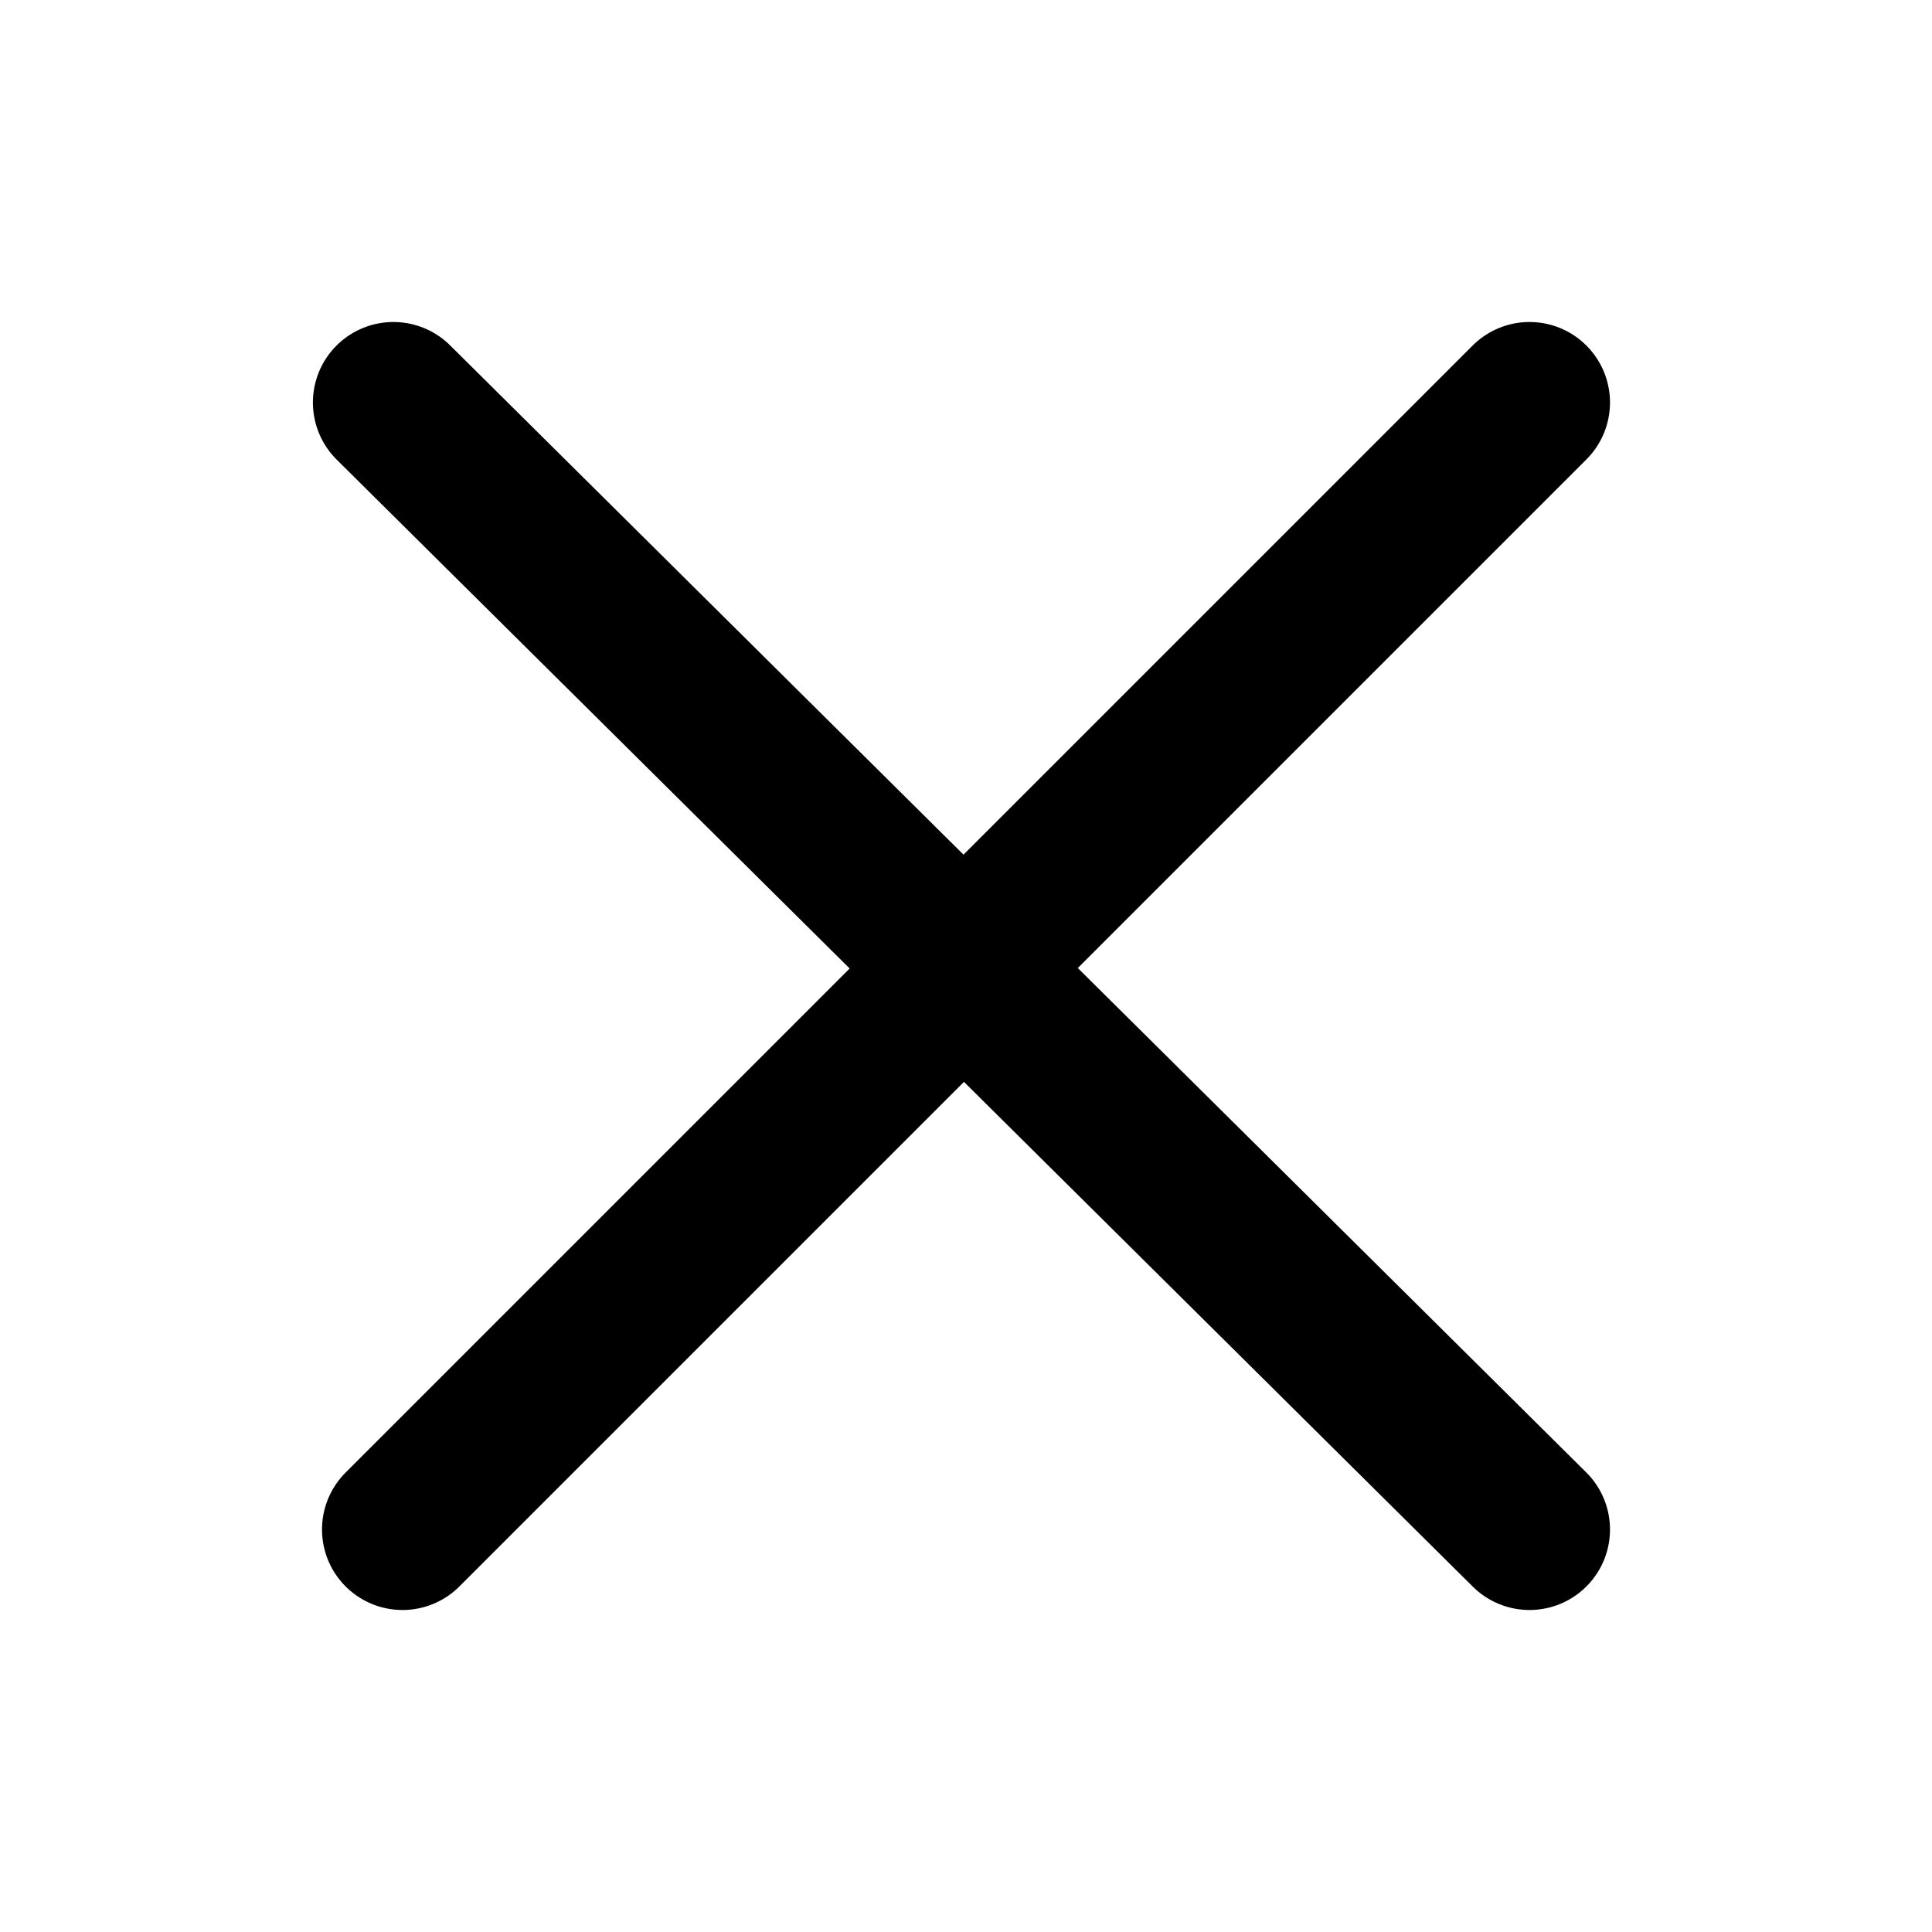
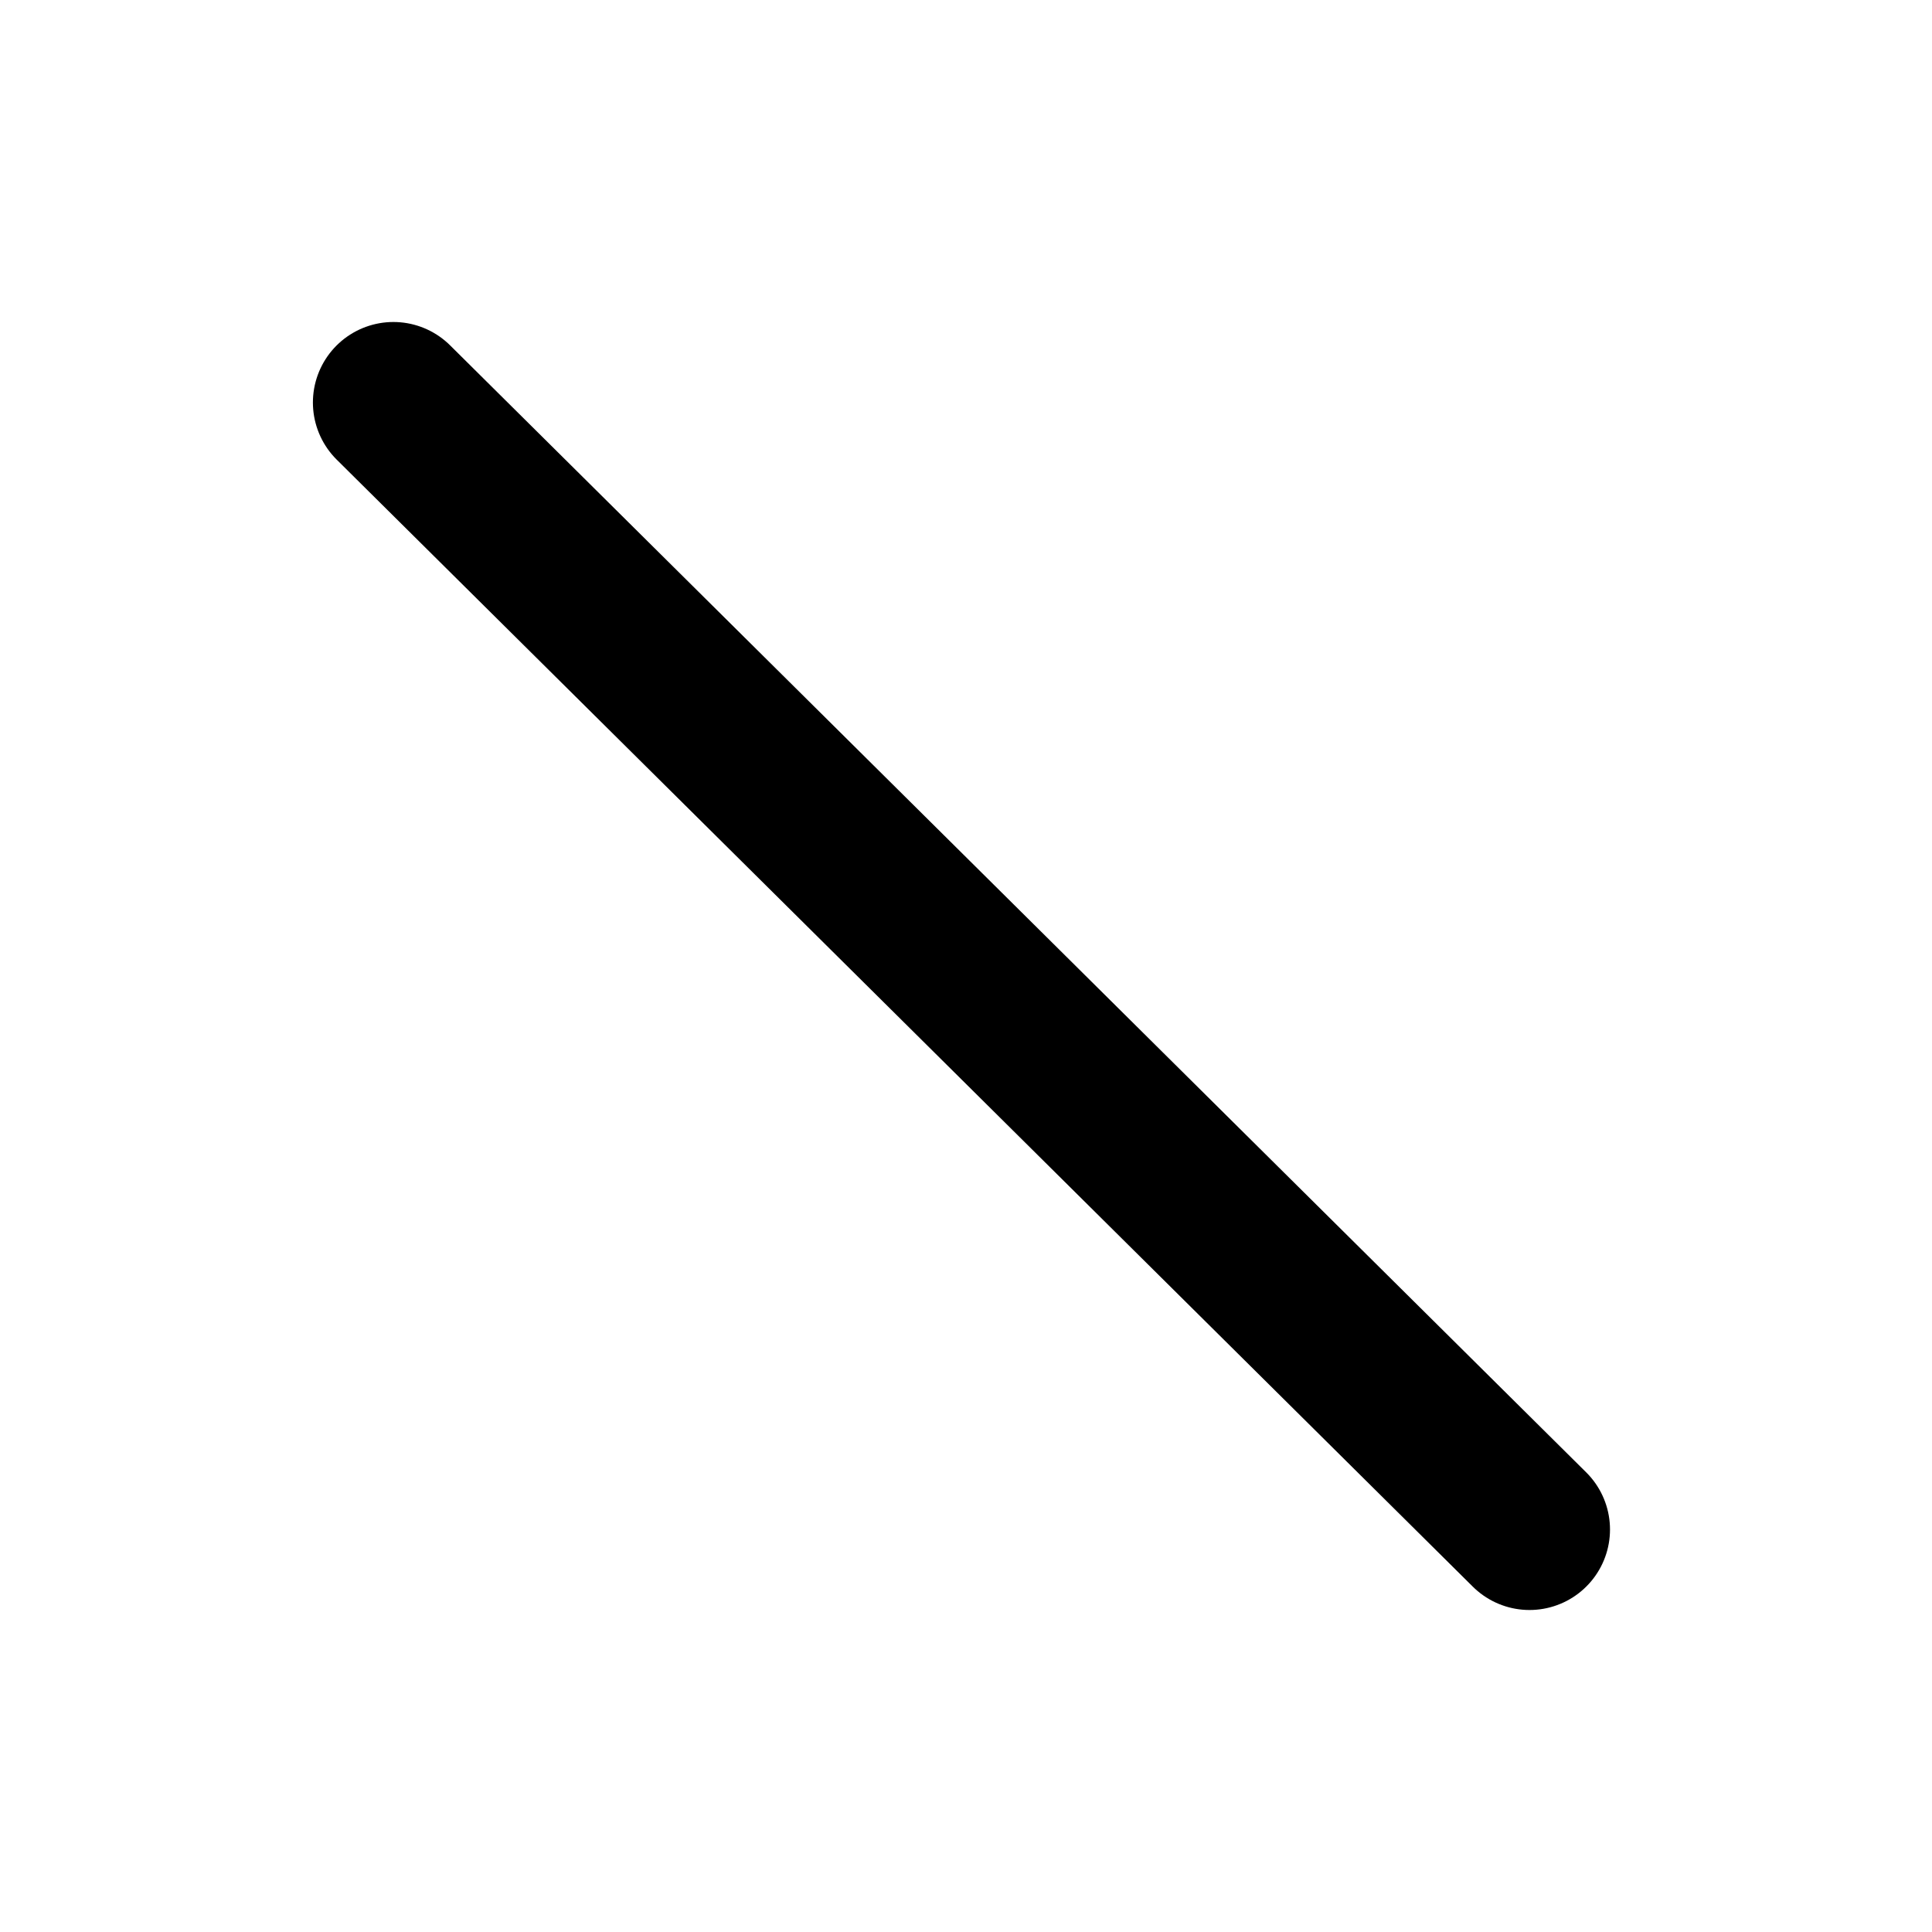
<svg xmlns="http://www.w3.org/2000/svg" width="24" height="24" viewBox="0 0 24 24" fill="none">
  <path d="M4.887 5L19 19" stroke="black" stroke-width="2" stroke-linecap="round" />
-   <path d="M5 19L19 5" stroke="black" stroke-width="2" stroke-linecap="round" />
</svg>